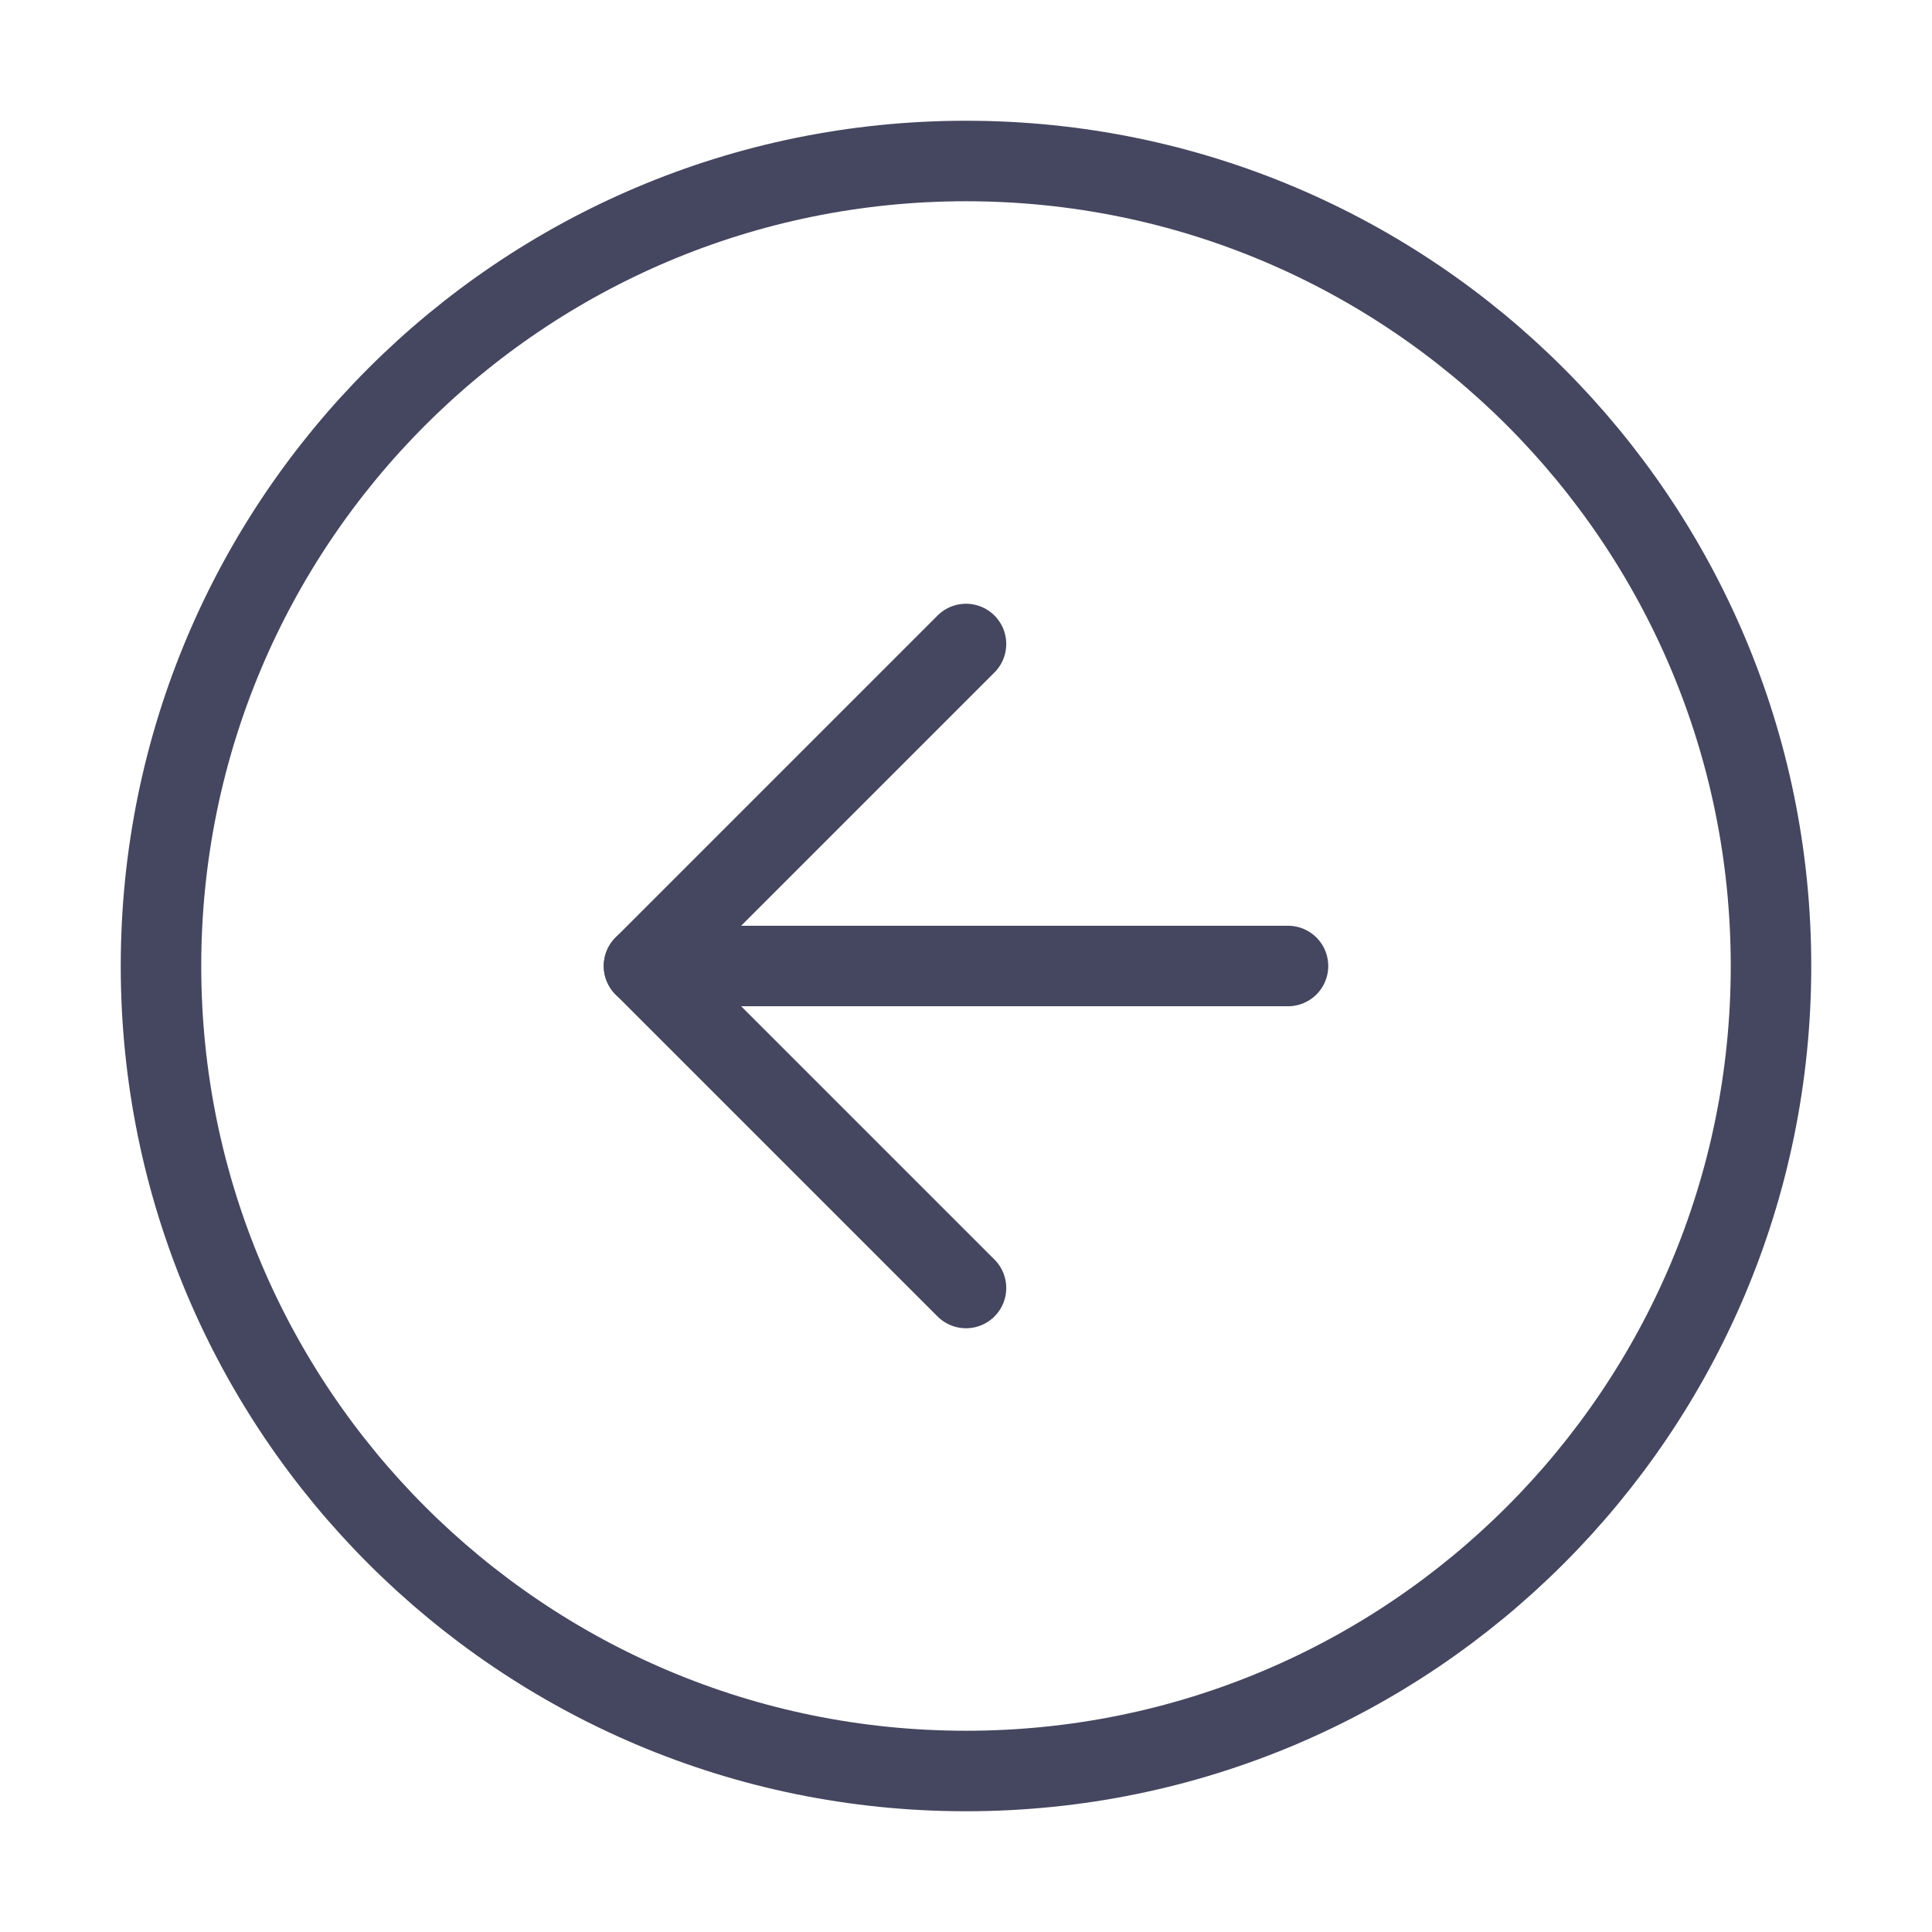
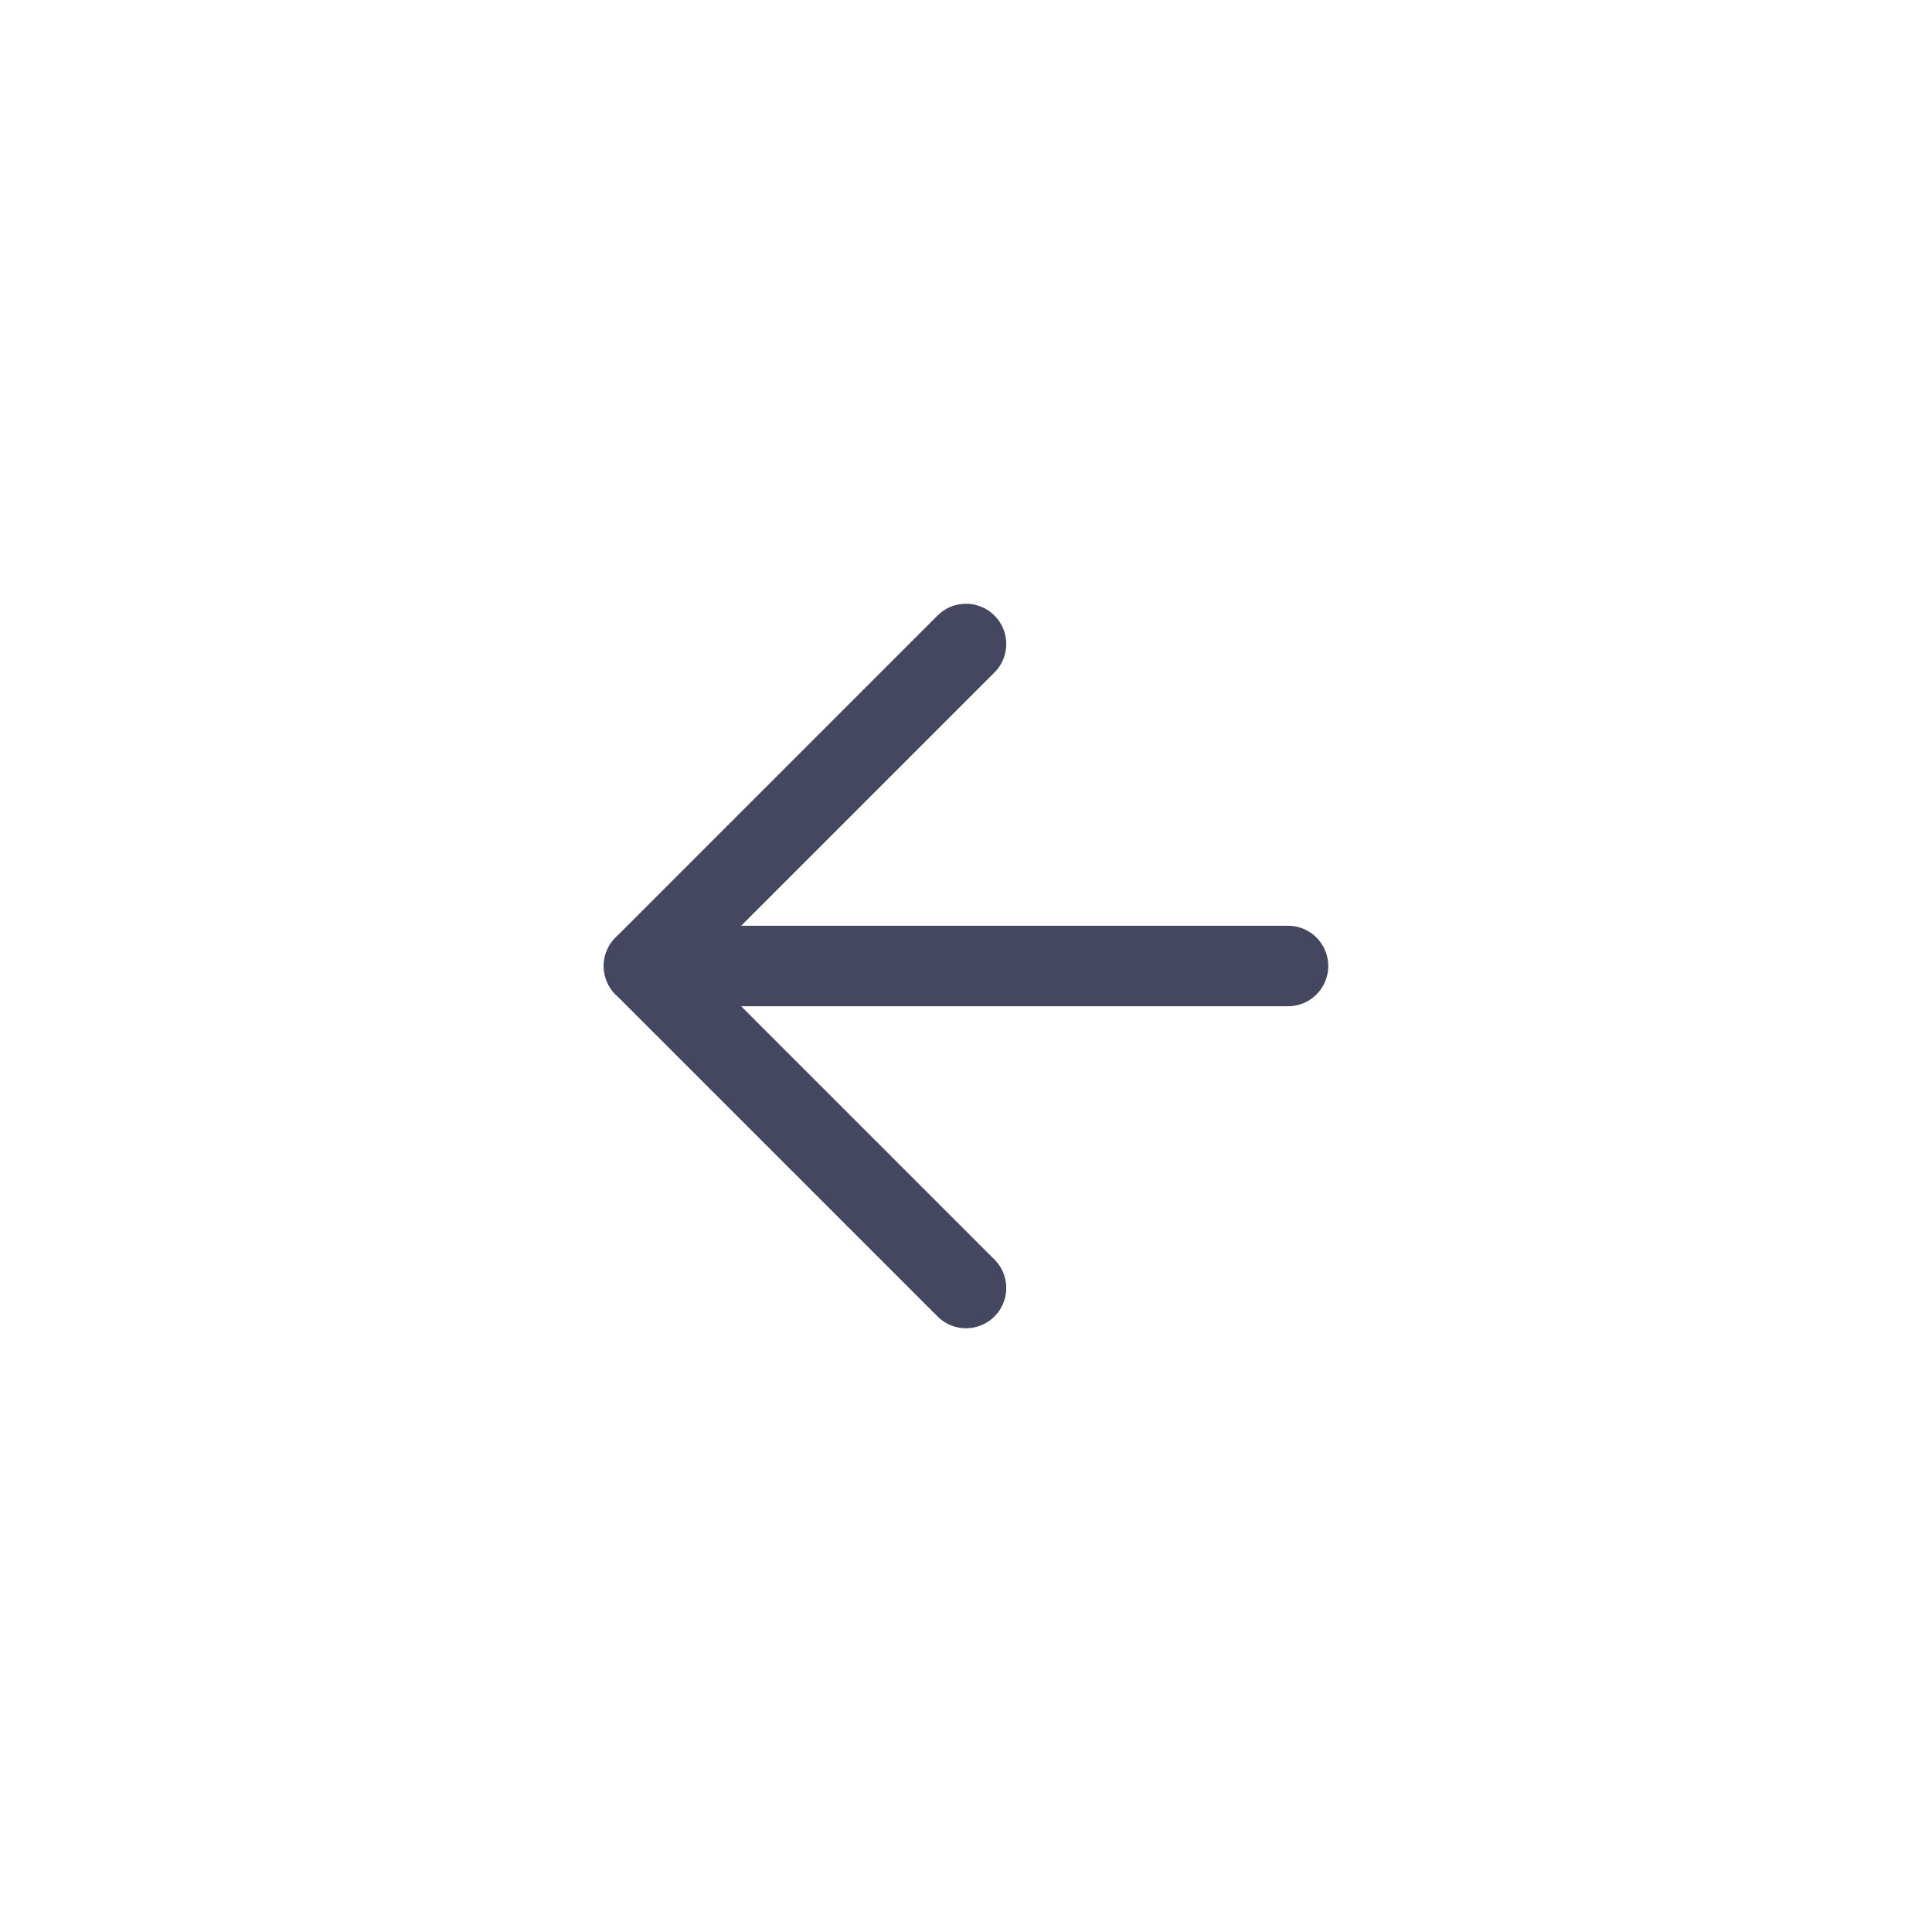
<svg xmlns="http://www.w3.org/2000/svg" width="48" height="48" viewBox="0 0 48 48" fill="none">
-   <path d="M24 44C12.954 44 4 35.046 4 24C4 12.954 12.954 4 24 4C35.046 4 44 12.954 44 24C44 35.046 35.046 44 24 44Z" stroke="#45465F" stroke-width="2" stroke-linecap="round" stroke-linejoin="round" />
  <path d="M24 32L16 24L24 16" stroke="#45465F" stroke-width="2" stroke-linecap="round" stroke-linejoin="round" />
  <path d="M32 24H16" stroke="#45465F" stroke-width="2" stroke-linecap="round" stroke-linejoin="round" />
</svg>